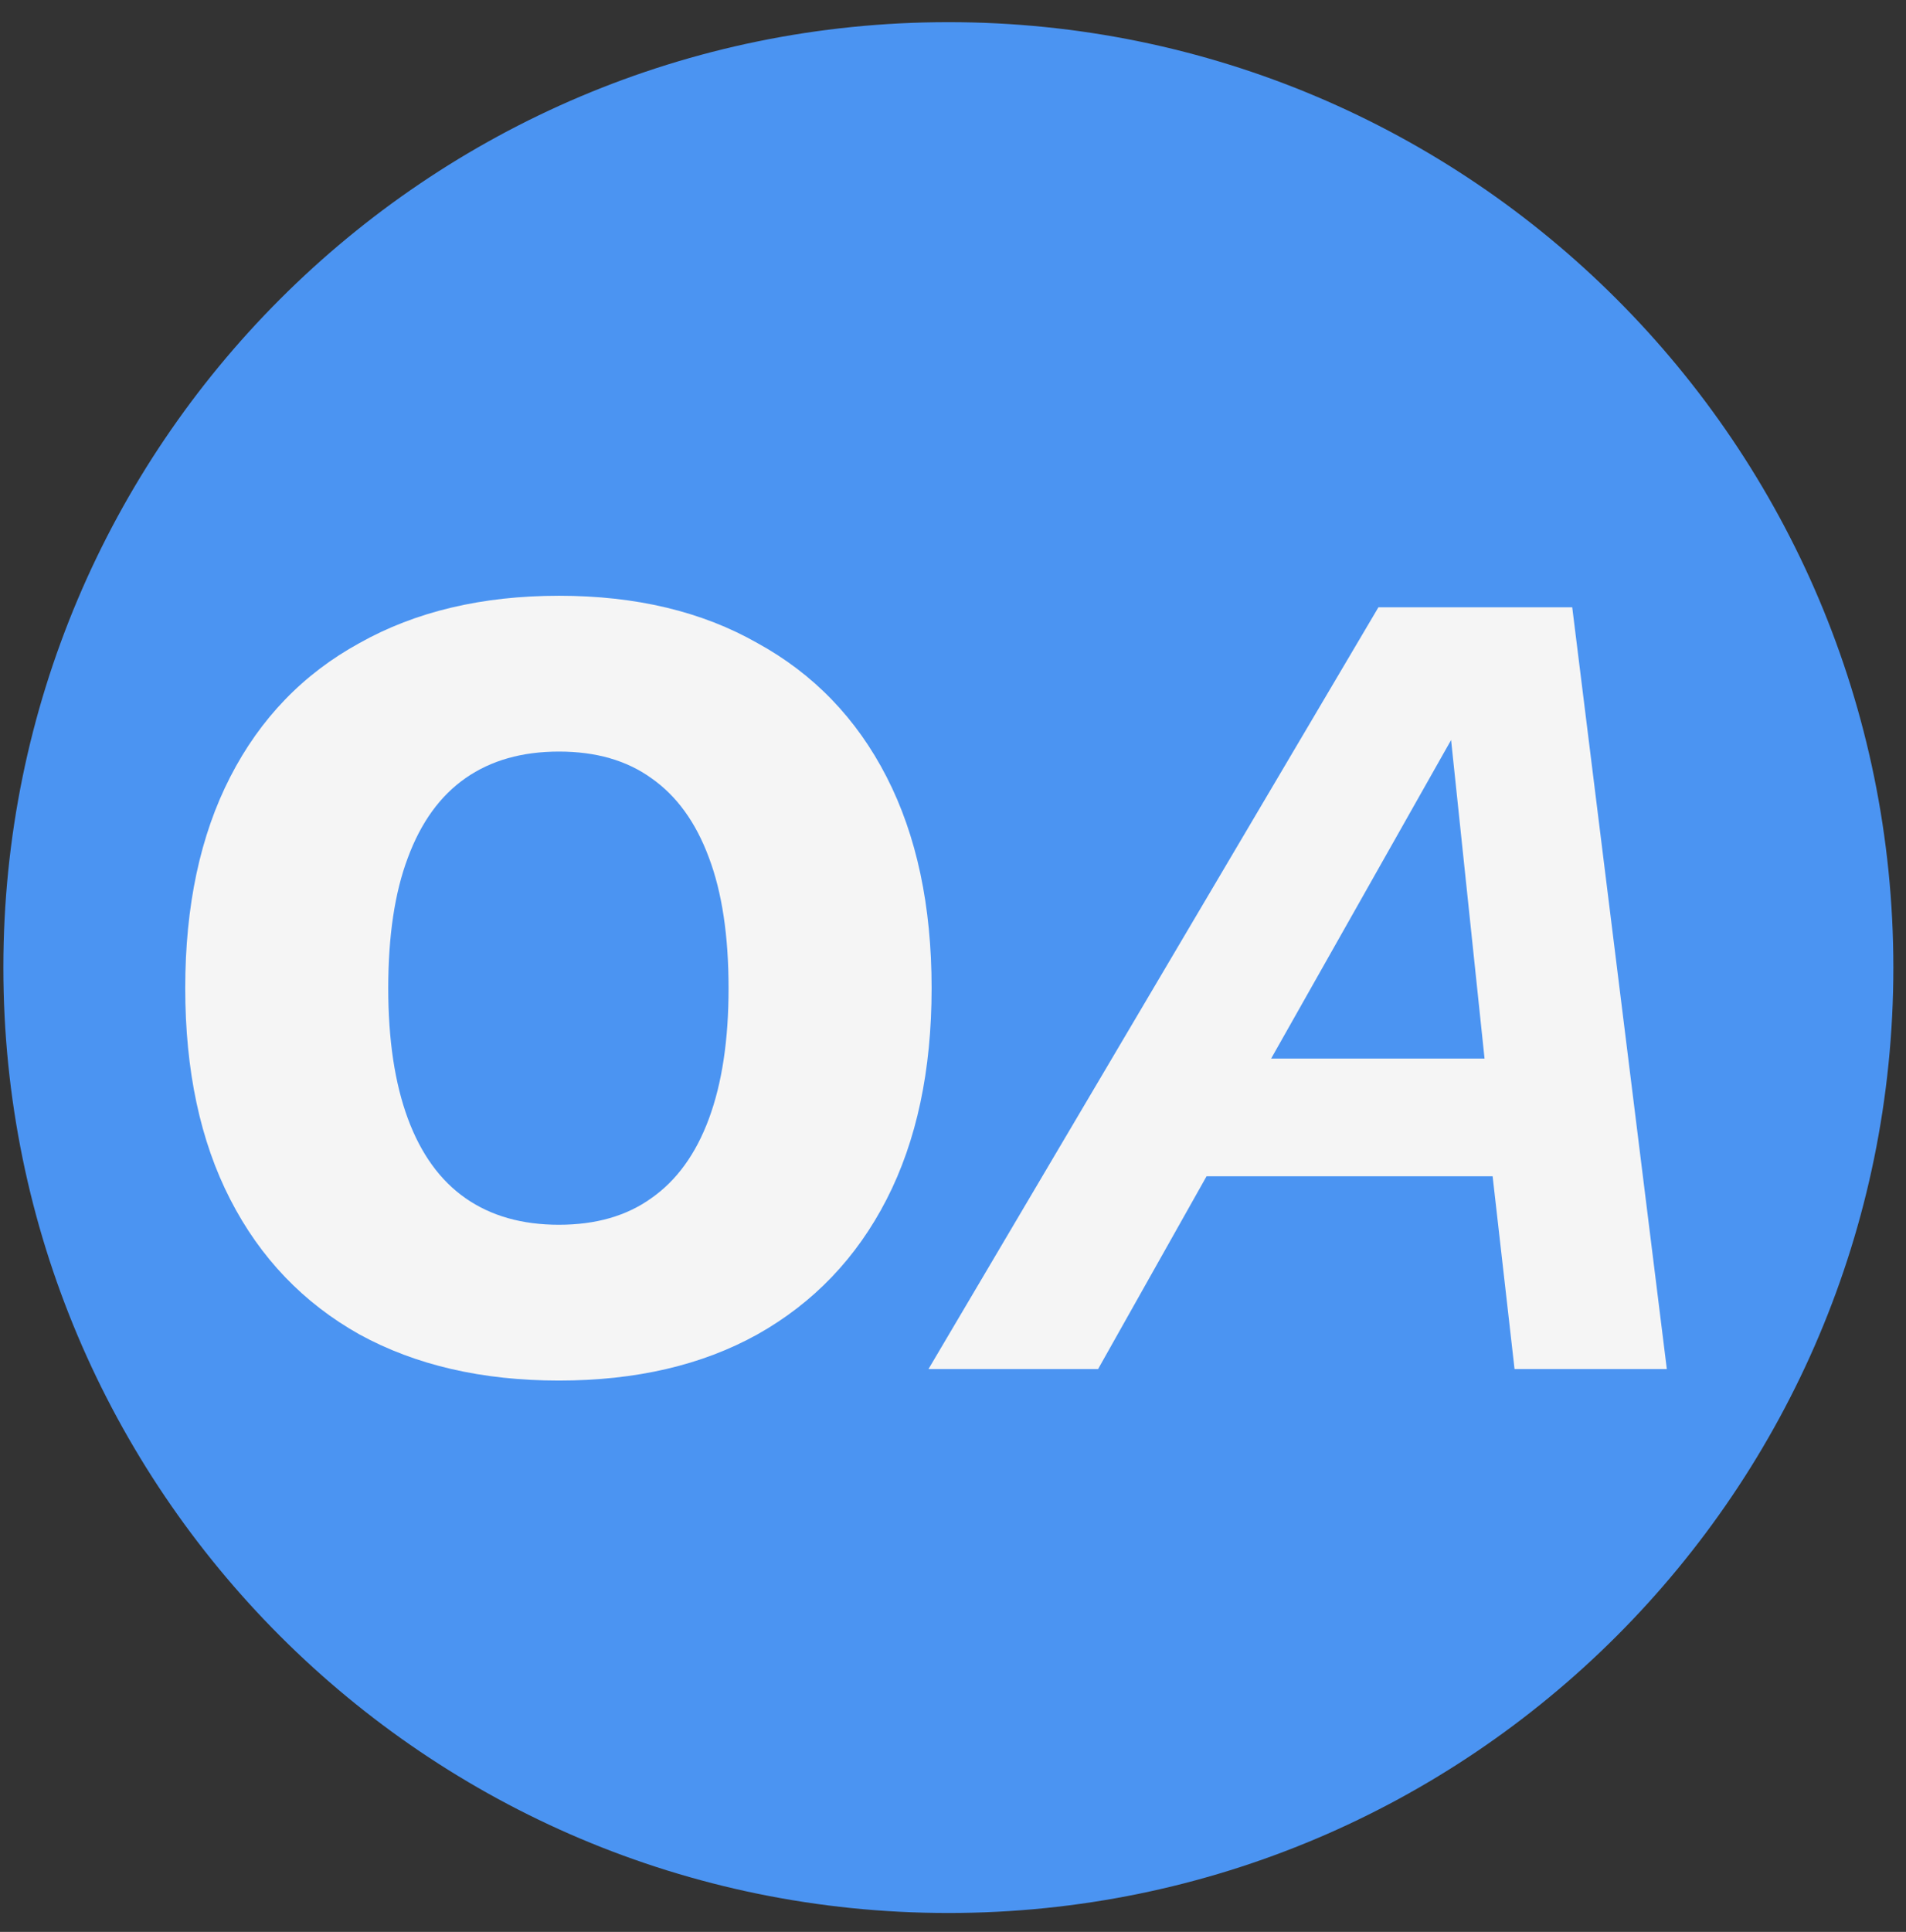
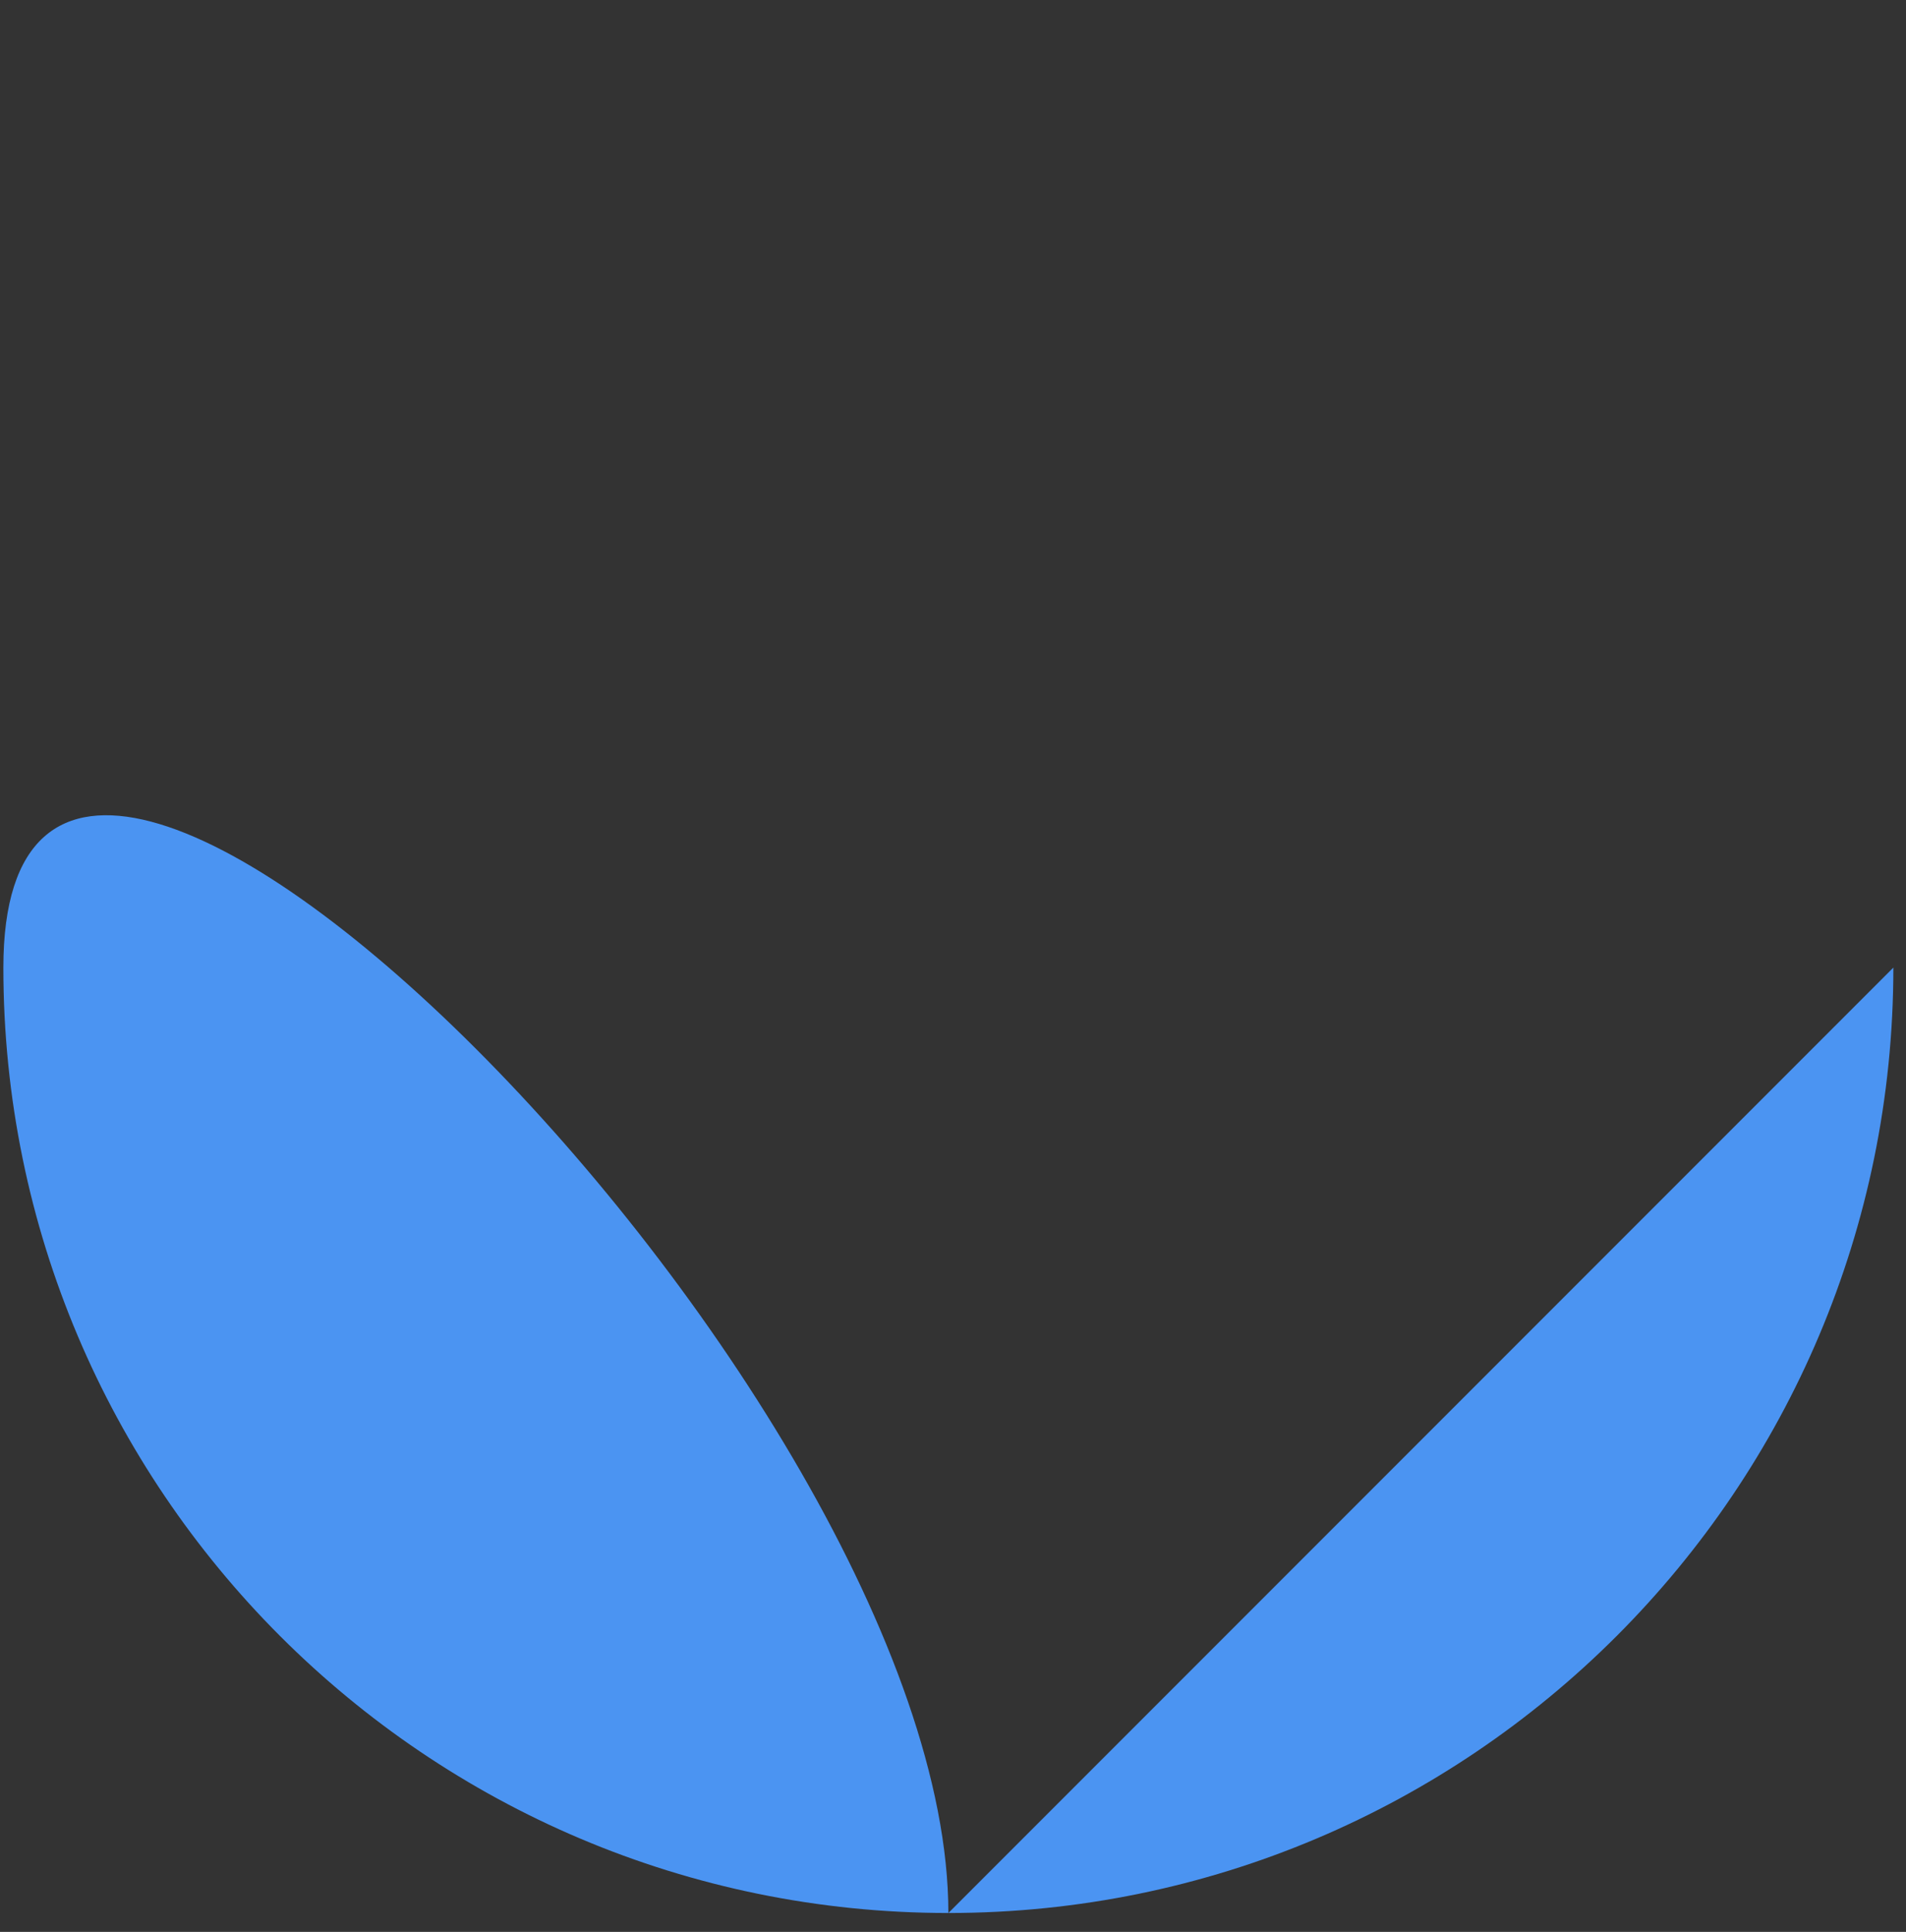
<svg xmlns="http://www.w3.org/2000/svg" data-bbox="0.134 0.883 75.362 75.363" viewBox="0 0 76 77" height="77" width="76" data-type="color">
  <rect x="0" y="0" width="76" height="77" fill="#333333" stroke="none" />
  <g>
-     <path fill="#4B94F2" d="M75.496 38.565c0 20.81-16.87 37.681-37.68 37.681-20.812 0-37.682-16.87-37.682-37.68C.134 17.753 17.004.883 37.815.883s37.681 16.87 37.681 37.681" data-color="1" />
-     <path fill="#F5F5F5" d="M22.29 23.745q4.599 0 7.911 1.886 3.358 1.84 5.152 5.336t1.794 8.418-1.794 8.418-5.152 5.382q-3.312 1.84-7.912 1.84t-7.958-1.84Q10.974 51.3 9.18 47.803t-1.794-8.418 1.794-8.418 5.152-5.336q3.359-1.886 7.958-1.886m0 6.21q-2.21 0-3.727 1.058t-2.3 3.174q-.782 2.07-.782 5.198 0 3.083.782 5.198t2.3 3.174 3.726 1.058 3.68-1.058q1.518-1.058 2.3-3.174.783-2.115.782-5.198 0-3.128-.782-5.198-.782-2.115-2.3-3.174-1.472-1.058-3.68-1.058" data-color="2" />
-     <path fill="#F5F5F5" d="m37.023 54.565 17.94-30.36h7.728l3.772 30.36h-6.072l-.874-7.682H48.11l-4.324 7.682zm13.662-12.374h8.51l-1.334-12.696z" data-color="2" />
+     <path fill="#4B94F2" d="M75.496 38.565c0 20.81-16.87 37.681-37.68 37.681-20.812 0-37.682-16.87-37.682-37.68s37.681 16.87 37.681 37.681" data-color="1" />
  </g>
</svg>